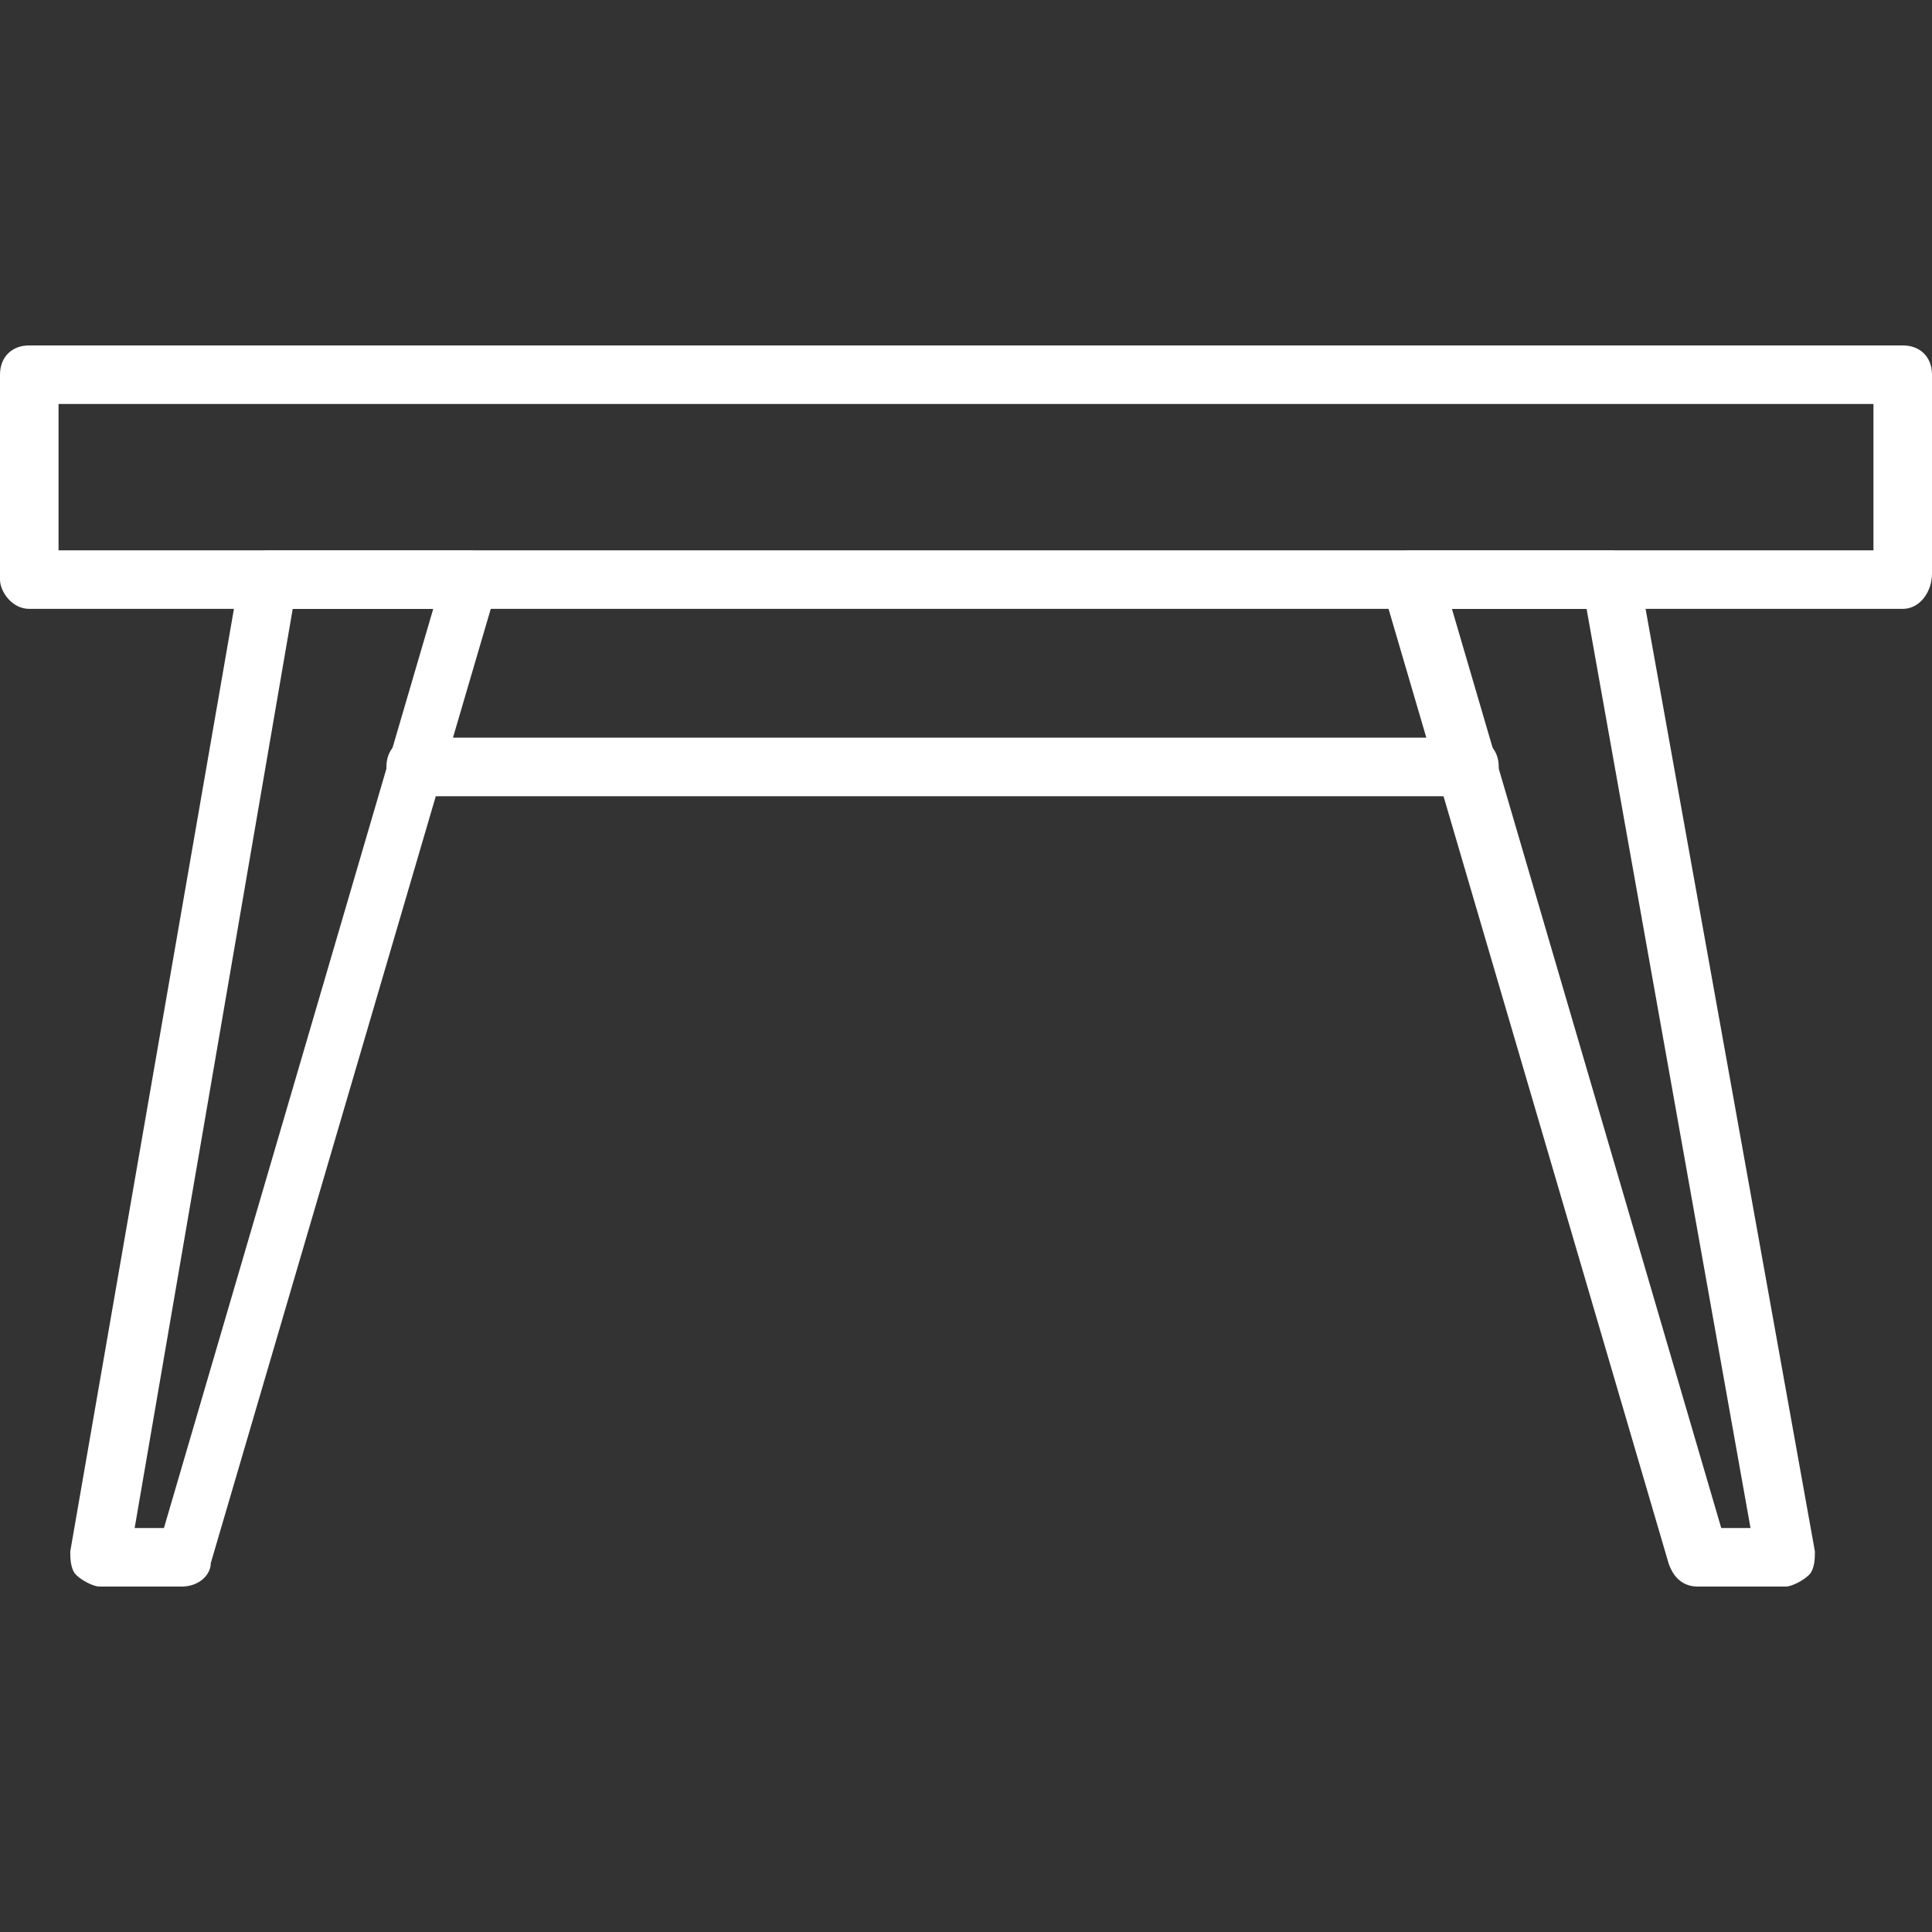
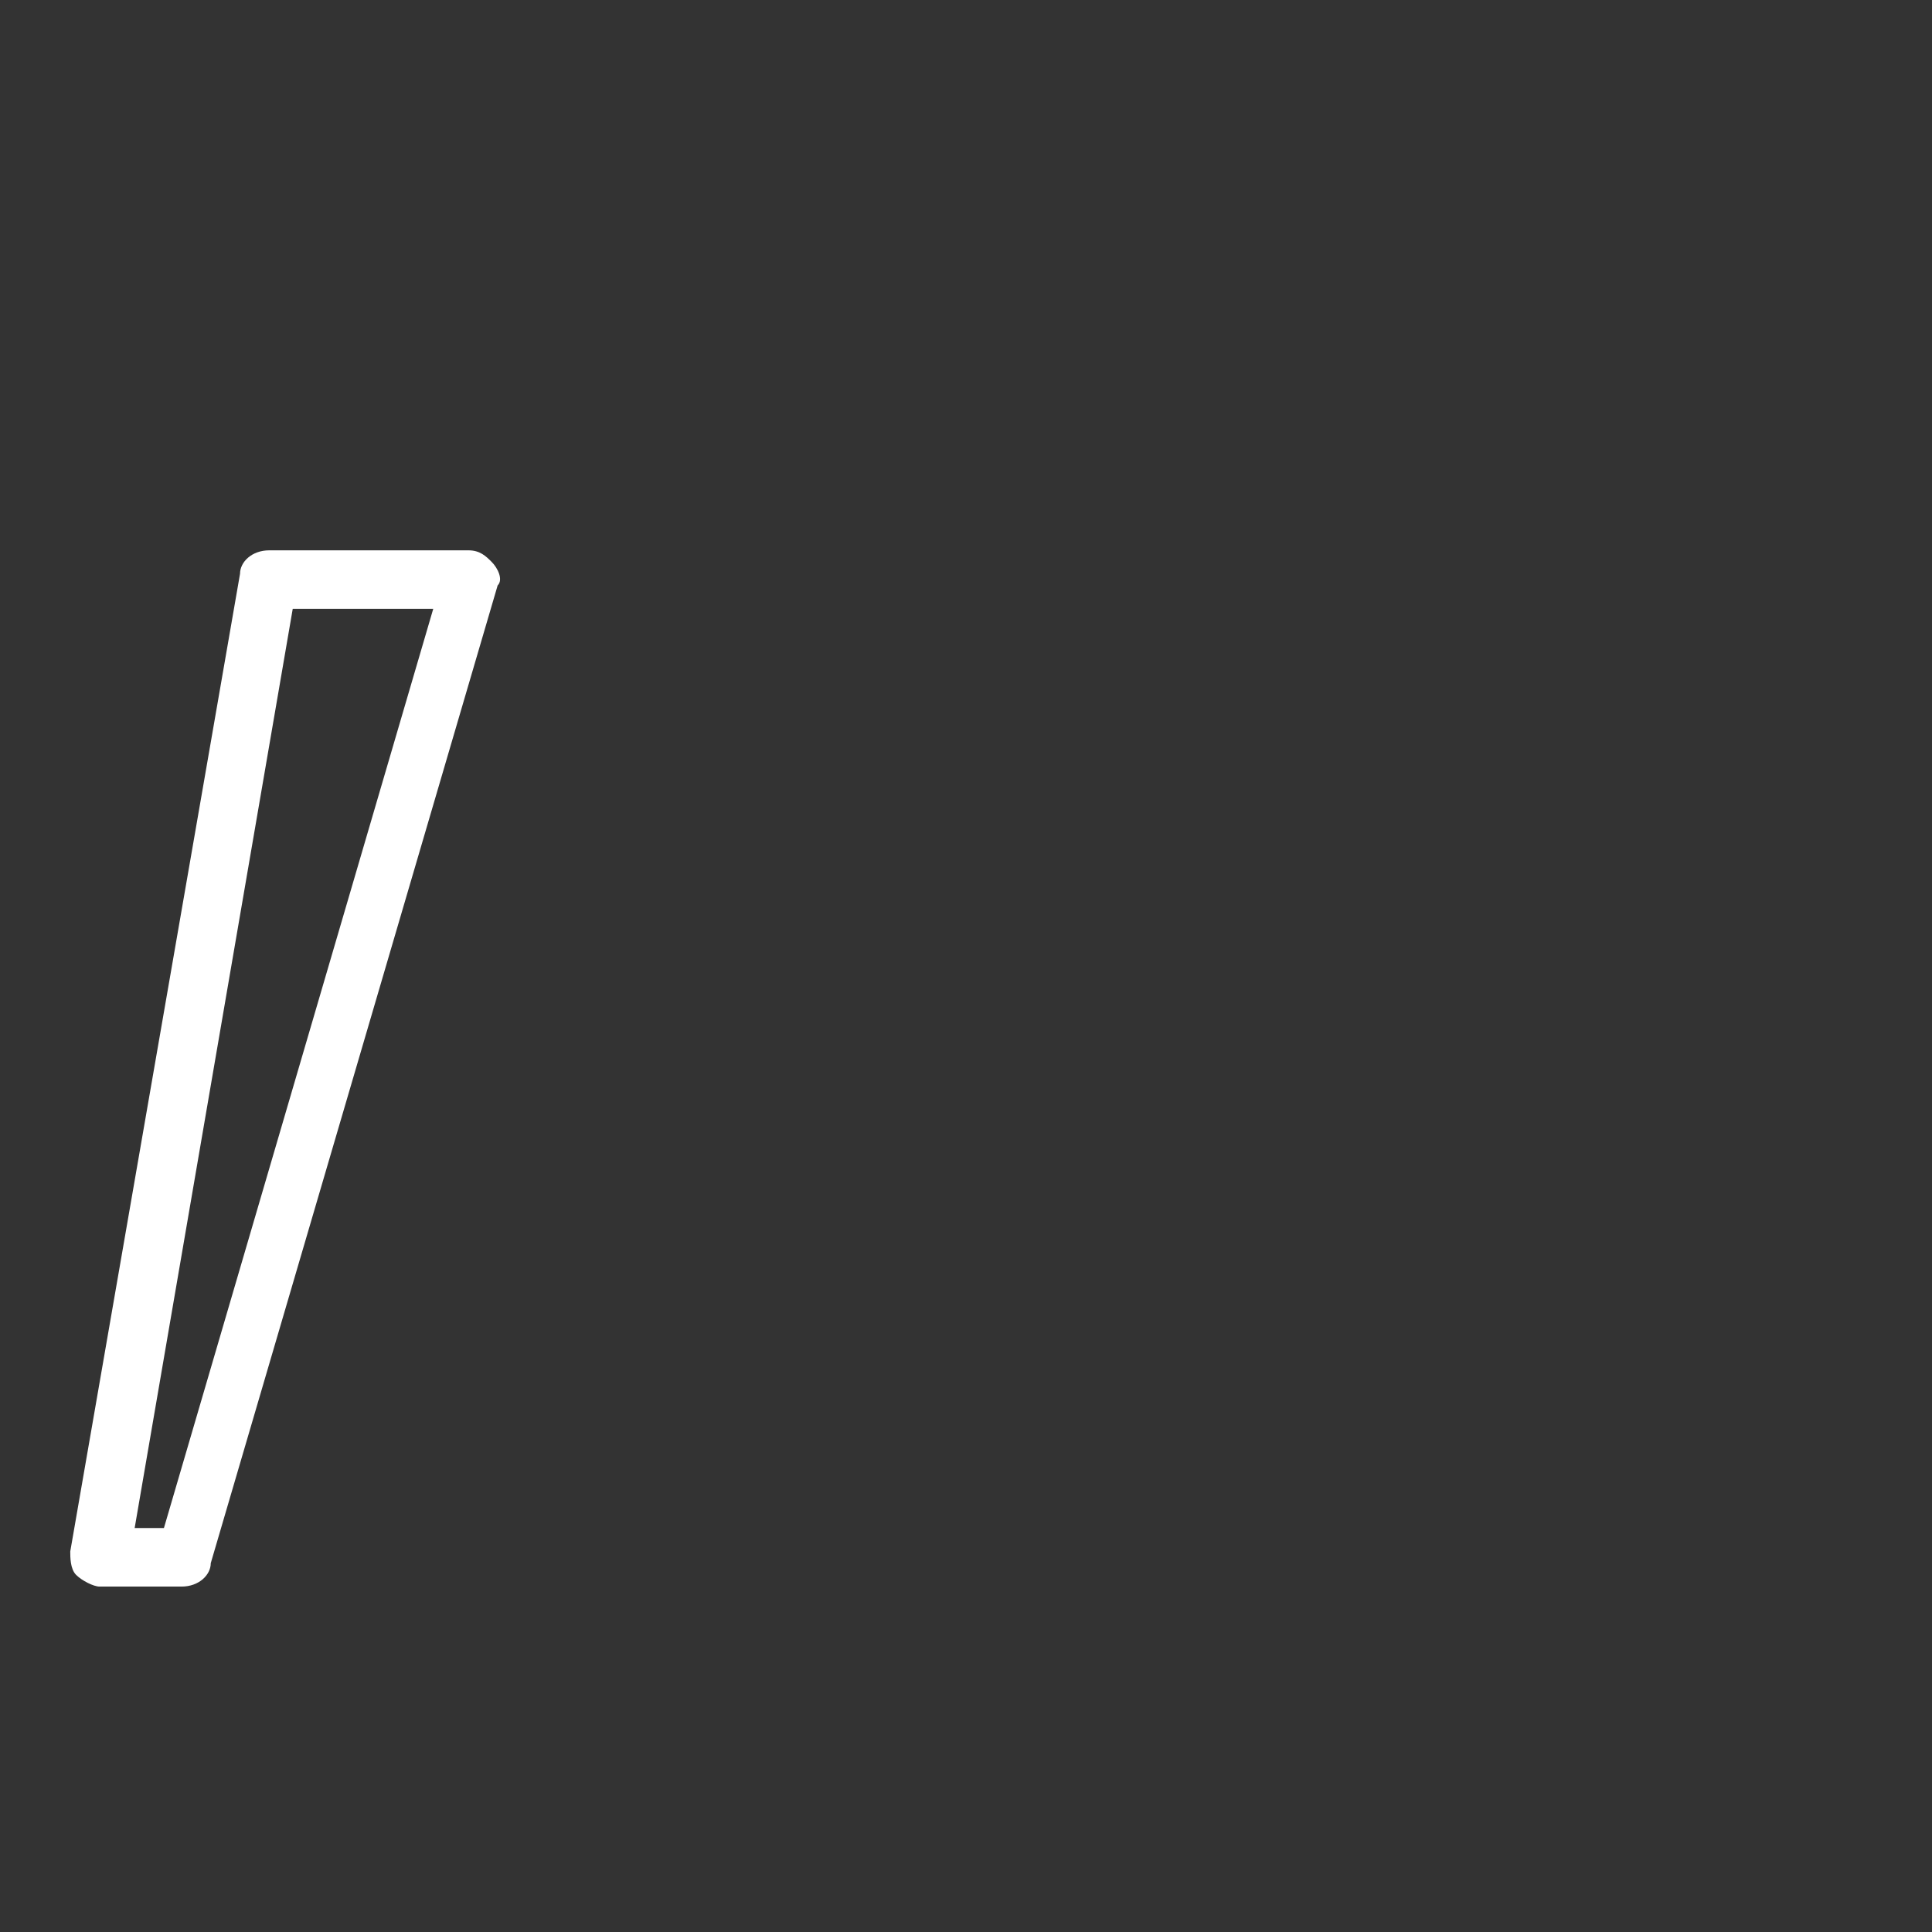
<svg xmlns="http://www.w3.org/2000/svg" id="Capa_1" x="0px" y="0px" viewBox="0 0 33 33" style="enable-background:new 0 0 33 33;" xml:space="preserve">
  <rect x="0" y="0" width="33" height="33" fill="#333333" stroke="none" />
  <style type="text/css"> .st0{fill:#FFFFFF;} </style>
  <g>
-     <path class="st0" d="M32.5,10.4h-32C0.2,10.4,0,10.1,0,9.9V6.4c0-0.3,0.2-0.5,0.5-0.5h32c0.3,0,0.5,0.2,0.5,0.5v3.4 C33,10.1,32.8,10.4,32.5,10.4z M1,9.4h31V6.9H1V9.4z" />
-     <path class="st0" d="M3.1,27.1H1.7c-0.1,0-0.3-0.1-0.4-0.2s-0.1-0.3-0.1-0.4L4.1,9.8c0-0.2,0.2-0.4,0.5-0.4H8 c0.2,0,0.3,0.1,0.4,0.2C8.5,9.7,8.6,9.9,8.5,10L3.6,26.7C3.6,26.9,3.4,27.1,3.1,27.1z M2.3,26.1h0.5l4.6-15.7H5L2.3,26.1z" />
-     <path class="st0" d="M30.5,27.1H29c-0.2,0-0.4-0.1-0.5-0.4L23.6,10c0-0.2,0-0.3,0.1-0.4c0.1-0.1,0.2-0.2,0.4-0.2h3.4 c0.2,0,0.5,0.2,0.5,0.4L31,26.5c0,0.1,0,0.3-0.1,0.4S30.6,27.1,30.5,27.1z M29.4,26.1h0.5l-2.8-15.7h-2.3L29.4,26.1z" />
-     <path class="st0" d="M25.1,13.6h-18c-0.3,0-0.5-0.2-0.5-0.5s0.2-0.5,0.5-0.5h18c0.3,0,0.5,0.2,0.5,0.5S25.3,13.6,25.1,13.6z" />
+     <path class="st0" d="M3.1,27.1H1.7c-0.1,0-0.3-0.1-0.4-0.2s-0.1-0.3-0.1-0.4L4.1,9.8c0-0.2,0.2-0.4,0.5-0.4H8 c0.2,0,0.3,0.1,0.4,0.2C8.5,9.7,8.6,9.9,8.5,10L3.6,26.7C3.6,26.9,3.4,27.1,3.1,27.1z M2.3,26.1h0.5l4.6-15.7H5L2.3,26.1" />
  </g>
</svg>